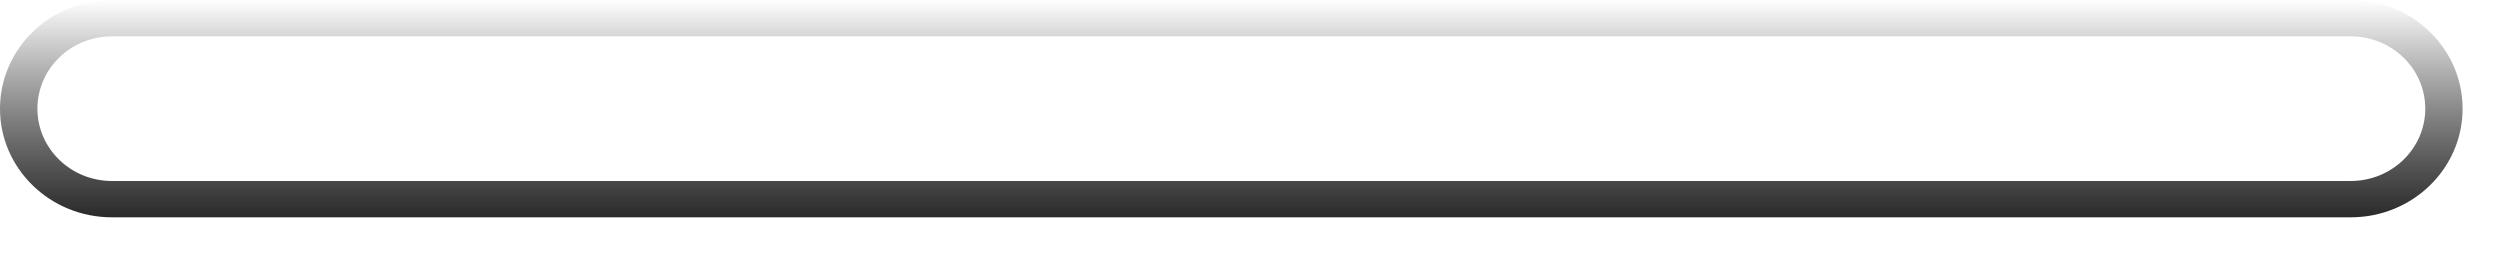
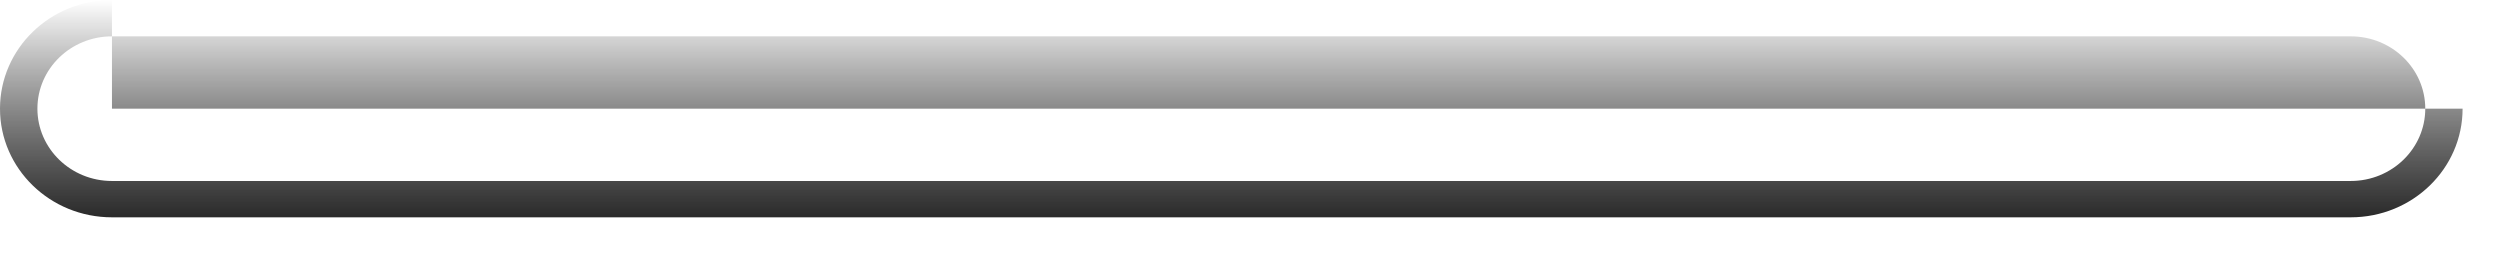
<svg xmlns="http://www.w3.org/2000/svg" fill="none" height="100%" overflow="visible" preserveAspectRatio="none" style="display: block;" viewBox="0 0 28 3" width="100%">
  <g id="Speaker Grills (Stroke)" style="mix-blend-mode:soft-light">
-     <path clip-rule="evenodd" d="M26.328 0.407H1.254C0.793 0.407 0.419 0.769 0.419 1.217C0.419 1.664 0.793 2.027 1.254 2.027H26.328C26.789 2.027 27.163 1.664 27.163 1.217C27.163 0.769 26.789 0.407 26.328 0.407ZM1.254 0C0.561 0 0 0.545 0 1.217C0 1.889 0.561 2.434 1.254 2.434H26.328C27.02 2.434 27.581 1.889 27.581 1.217C27.581 0.545 27.02 0 26.328 0H1.254Z" fill="url(#paint0_linear_0_48244)" fill-rule="evenodd" />
+     <path clip-rule="evenodd" d="M26.328 0.407H1.254C0.793 0.407 0.419 0.769 0.419 1.217C0.419 1.664 0.793 2.027 1.254 2.027H26.328C26.789 2.027 27.163 1.664 27.163 1.217C27.163 0.769 26.789 0.407 26.328 0.407ZM1.254 0C0.561 0 0 0.545 0 1.217C0 1.889 0.561 2.434 1.254 2.434H26.328C27.02 2.434 27.581 1.889 27.581 1.217H1.254Z" fill="url(#paint0_linear_0_48244)" fill-rule="evenodd" />
  </g>
  <defs>
    <linearGradient gradientUnits="userSpaceOnUse" id="paint0_linear_0_48244" x1="12.36" x2="12.36" y1="2.434" y2="-1.31927e-08">
      <stop stop-color="#2A2A2A" />
      <stop offset="1" stop-opacity="0" />
    </linearGradient>
  </defs>
</svg>